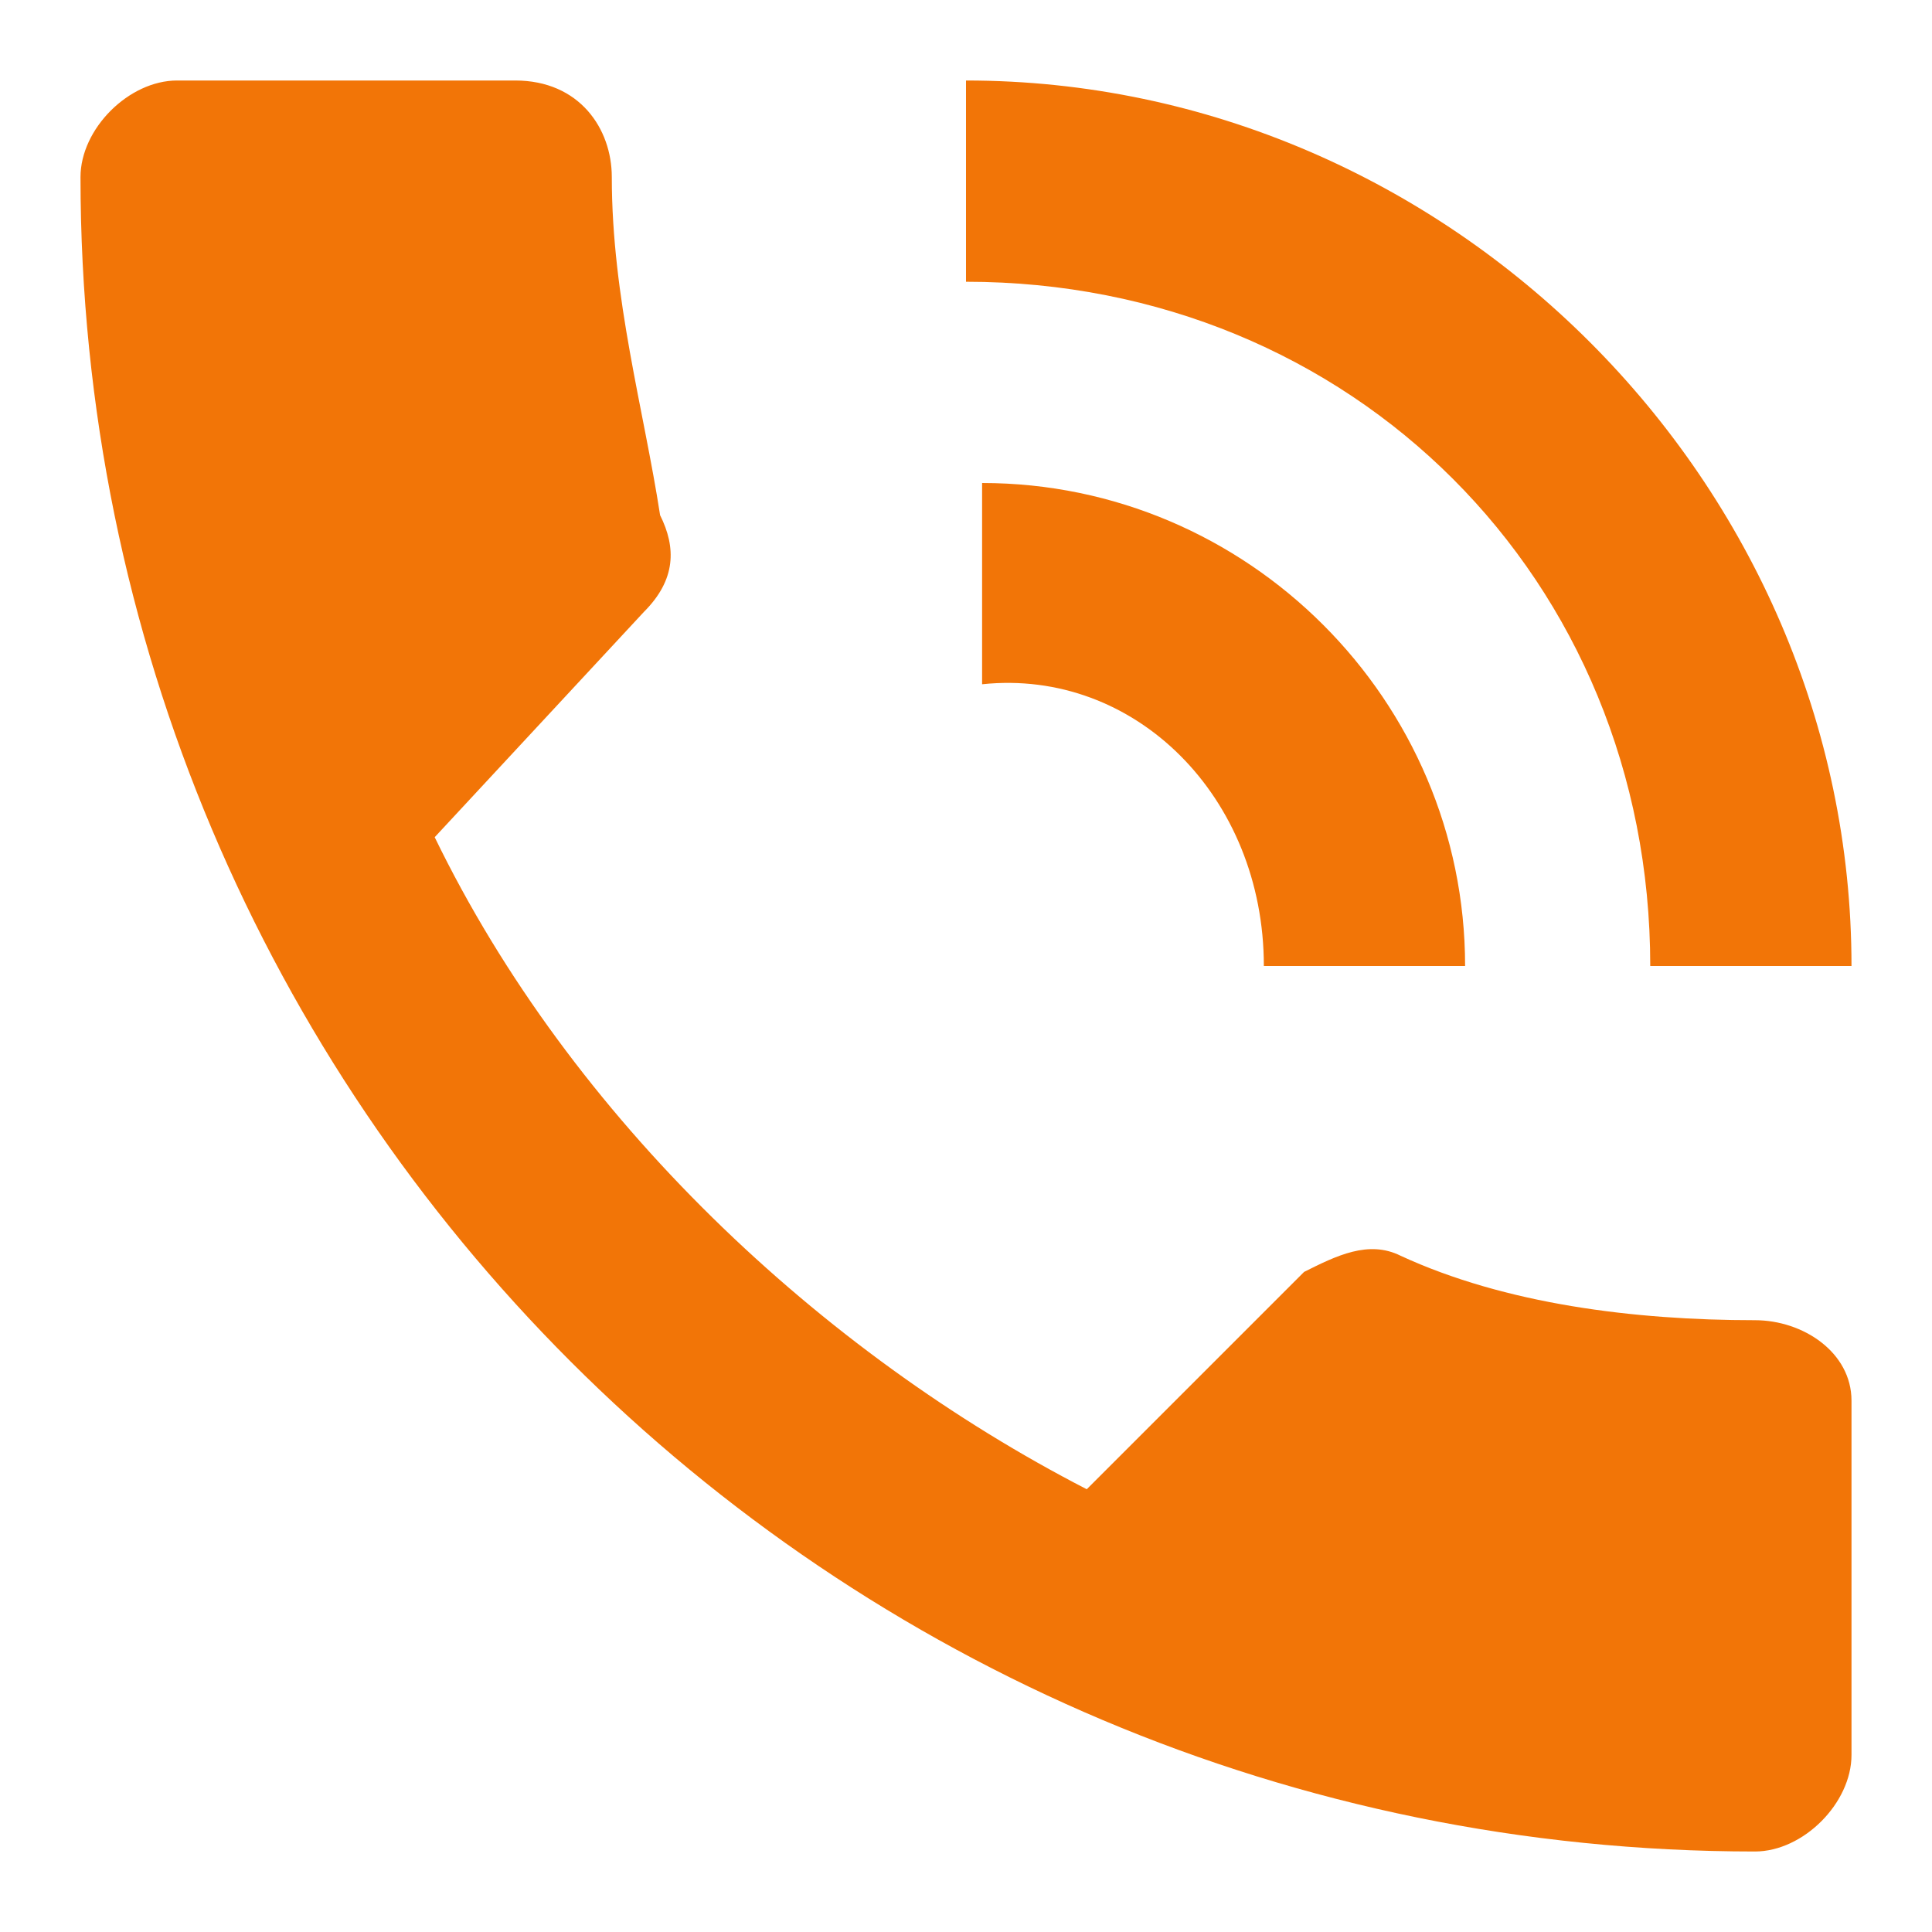
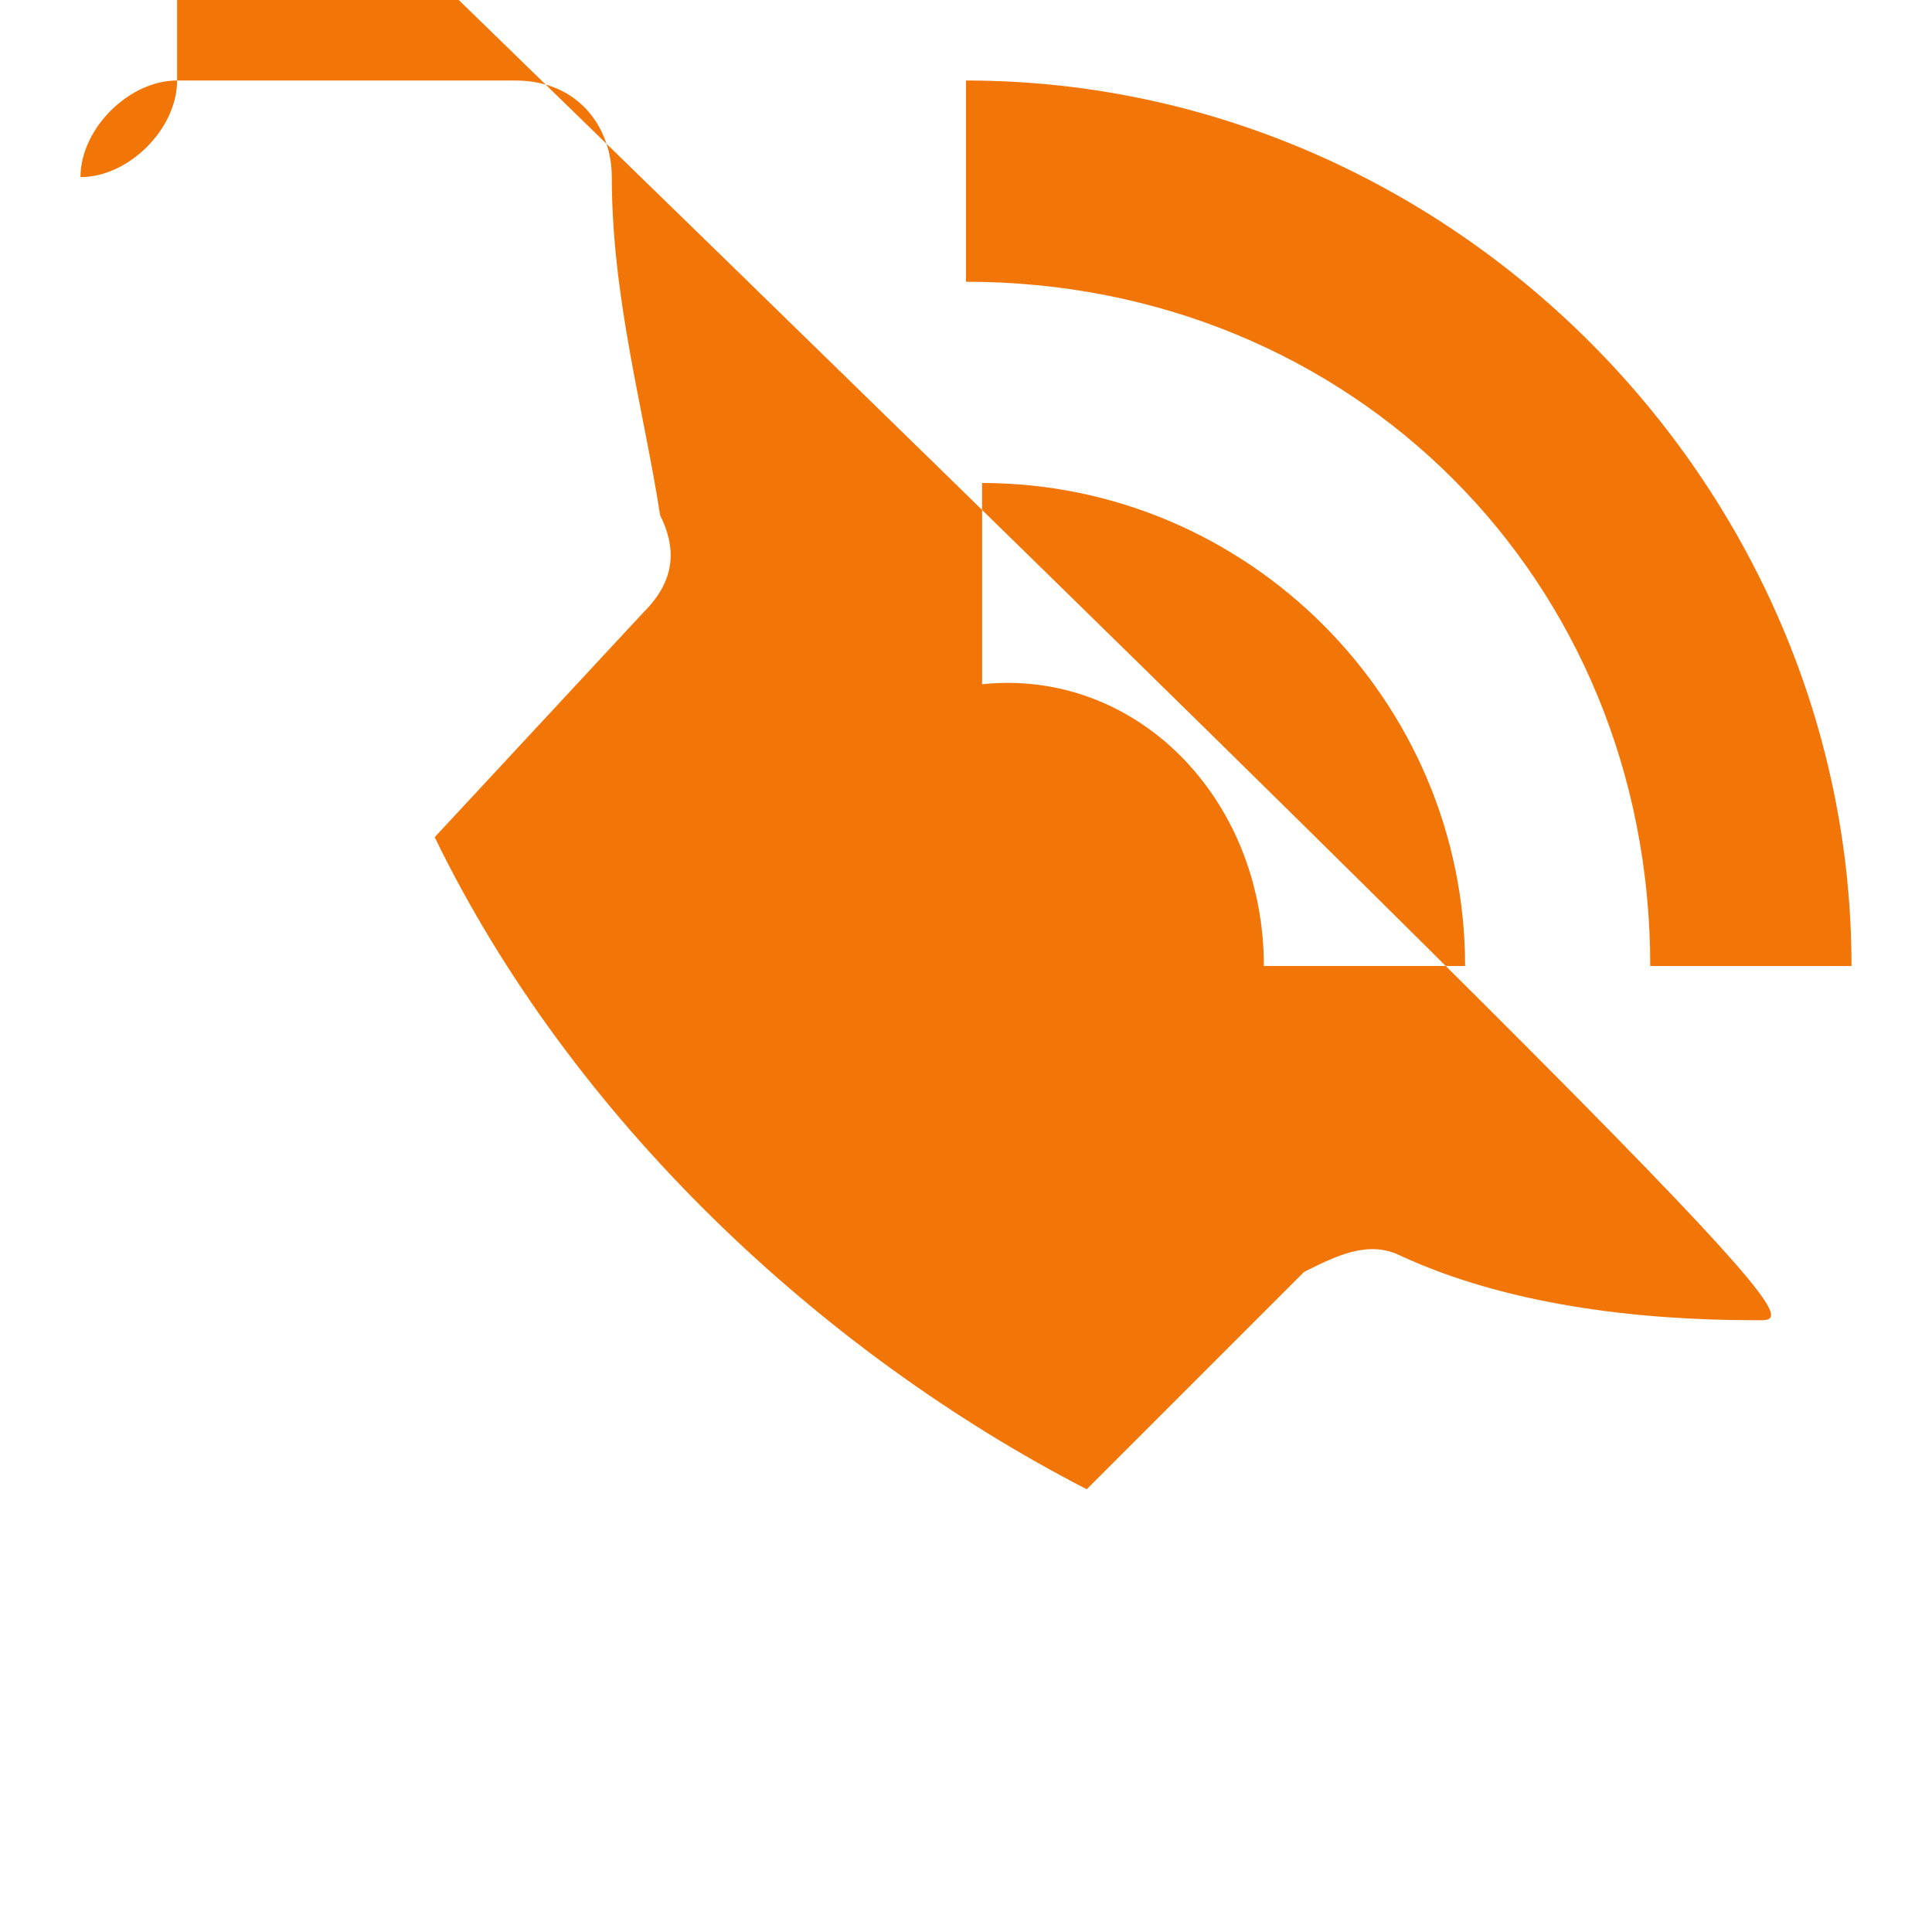
<svg xmlns="http://www.w3.org/2000/svg" version="1.1" id="Layer_1" x="0px" y="0px" viewBox="0 0 24 24" style="enable-background:new 0 0 24 24;" xml:space="preserve">
  <style type="text/css">
	.st0{fill:#F27507;}
</style>
-   <path class="st0" d="M21.8,16.4c-1.5,0-3.1-0.2-4.4-0.8c-0.4-0.2-0.8,0-1.2,0.2l-2.7,2.7c-3.3-1.7-6.4-4.6-8.1-8.1L8,7.6  c0.4-0.4,0.4-0.8,0.2-1.2C8,5.1,7.6,3.7,7.6,2.2C7.6,1.6,7.2,1,6.4,1H2.2C1.6,1,1,1.6,1,2.2C1,13.7,10.3,23,21.8,23  c0.6,0,1.2-0.6,1.2-1.2v-4.4C23,16.8,22.4,16.4,21.8,16.4z M20.5,12H23c0-6-5-11-11-11v2.5C16.8,3.5,20.5,7.2,20.5,12z M15.7,12h2.5  c0-3.3-2.7-6-6-6v2.5C14.1,8.3,15.7,9.9,15.7,12z" />
+   <path class="st0" d="M21.8,16.4c-1.5,0-3.1-0.2-4.4-0.8c-0.4-0.2-0.8,0-1.2,0.2l-2.7,2.7c-3.3-1.7-6.4-4.6-8.1-8.1L8,7.6  c0.4-0.4,0.4-0.8,0.2-1.2C8,5.1,7.6,3.7,7.6,2.2C7.6,1.6,7.2,1,6.4,1H2.2C1.6,1,1,1.6,1,2.2c0.6,0,1.2-0.6,1.2-1.2v-4.4C23,16.8,22.4,16.4,21.8,16.4z M20.5,12H23c0-6-5-11-11-11v2.5C16.8,3.5,20.5,7.2,20.5,12z M15.7,12h2.5  c0-3.3-2.7-6-6-6v2.5C14.1,8.3,15.7,9.9,15.7,12z" />
</svg>